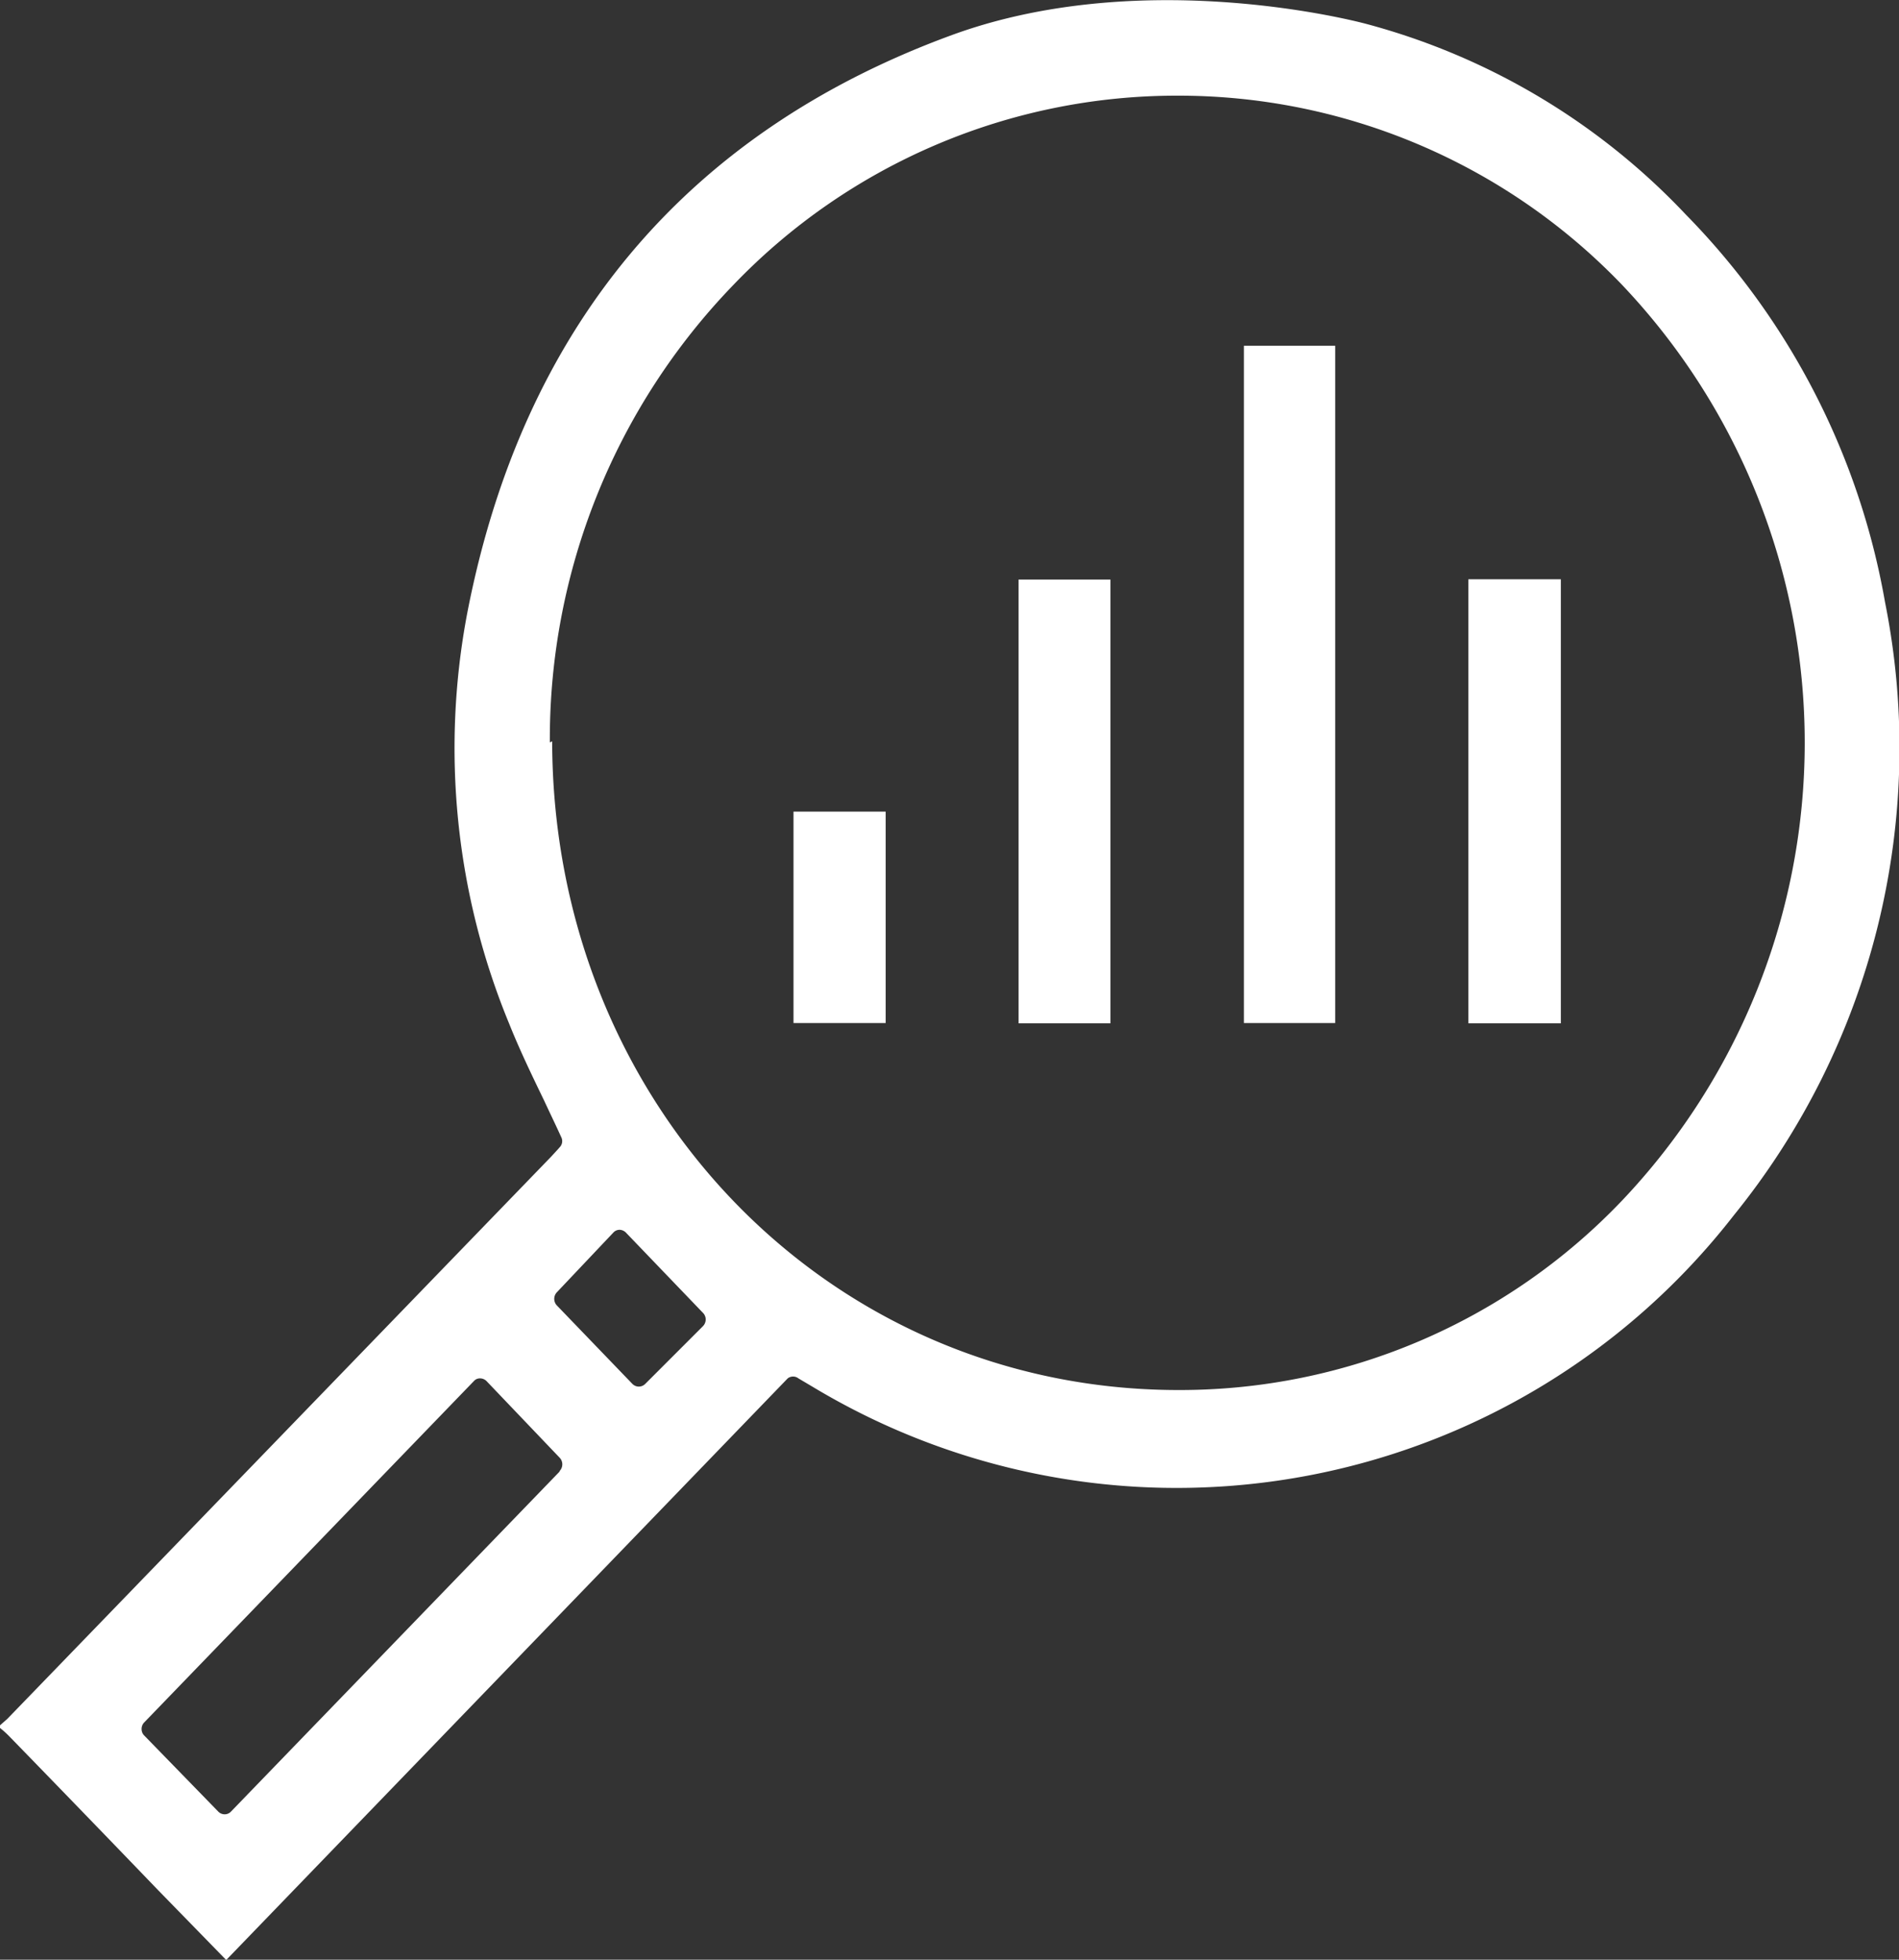
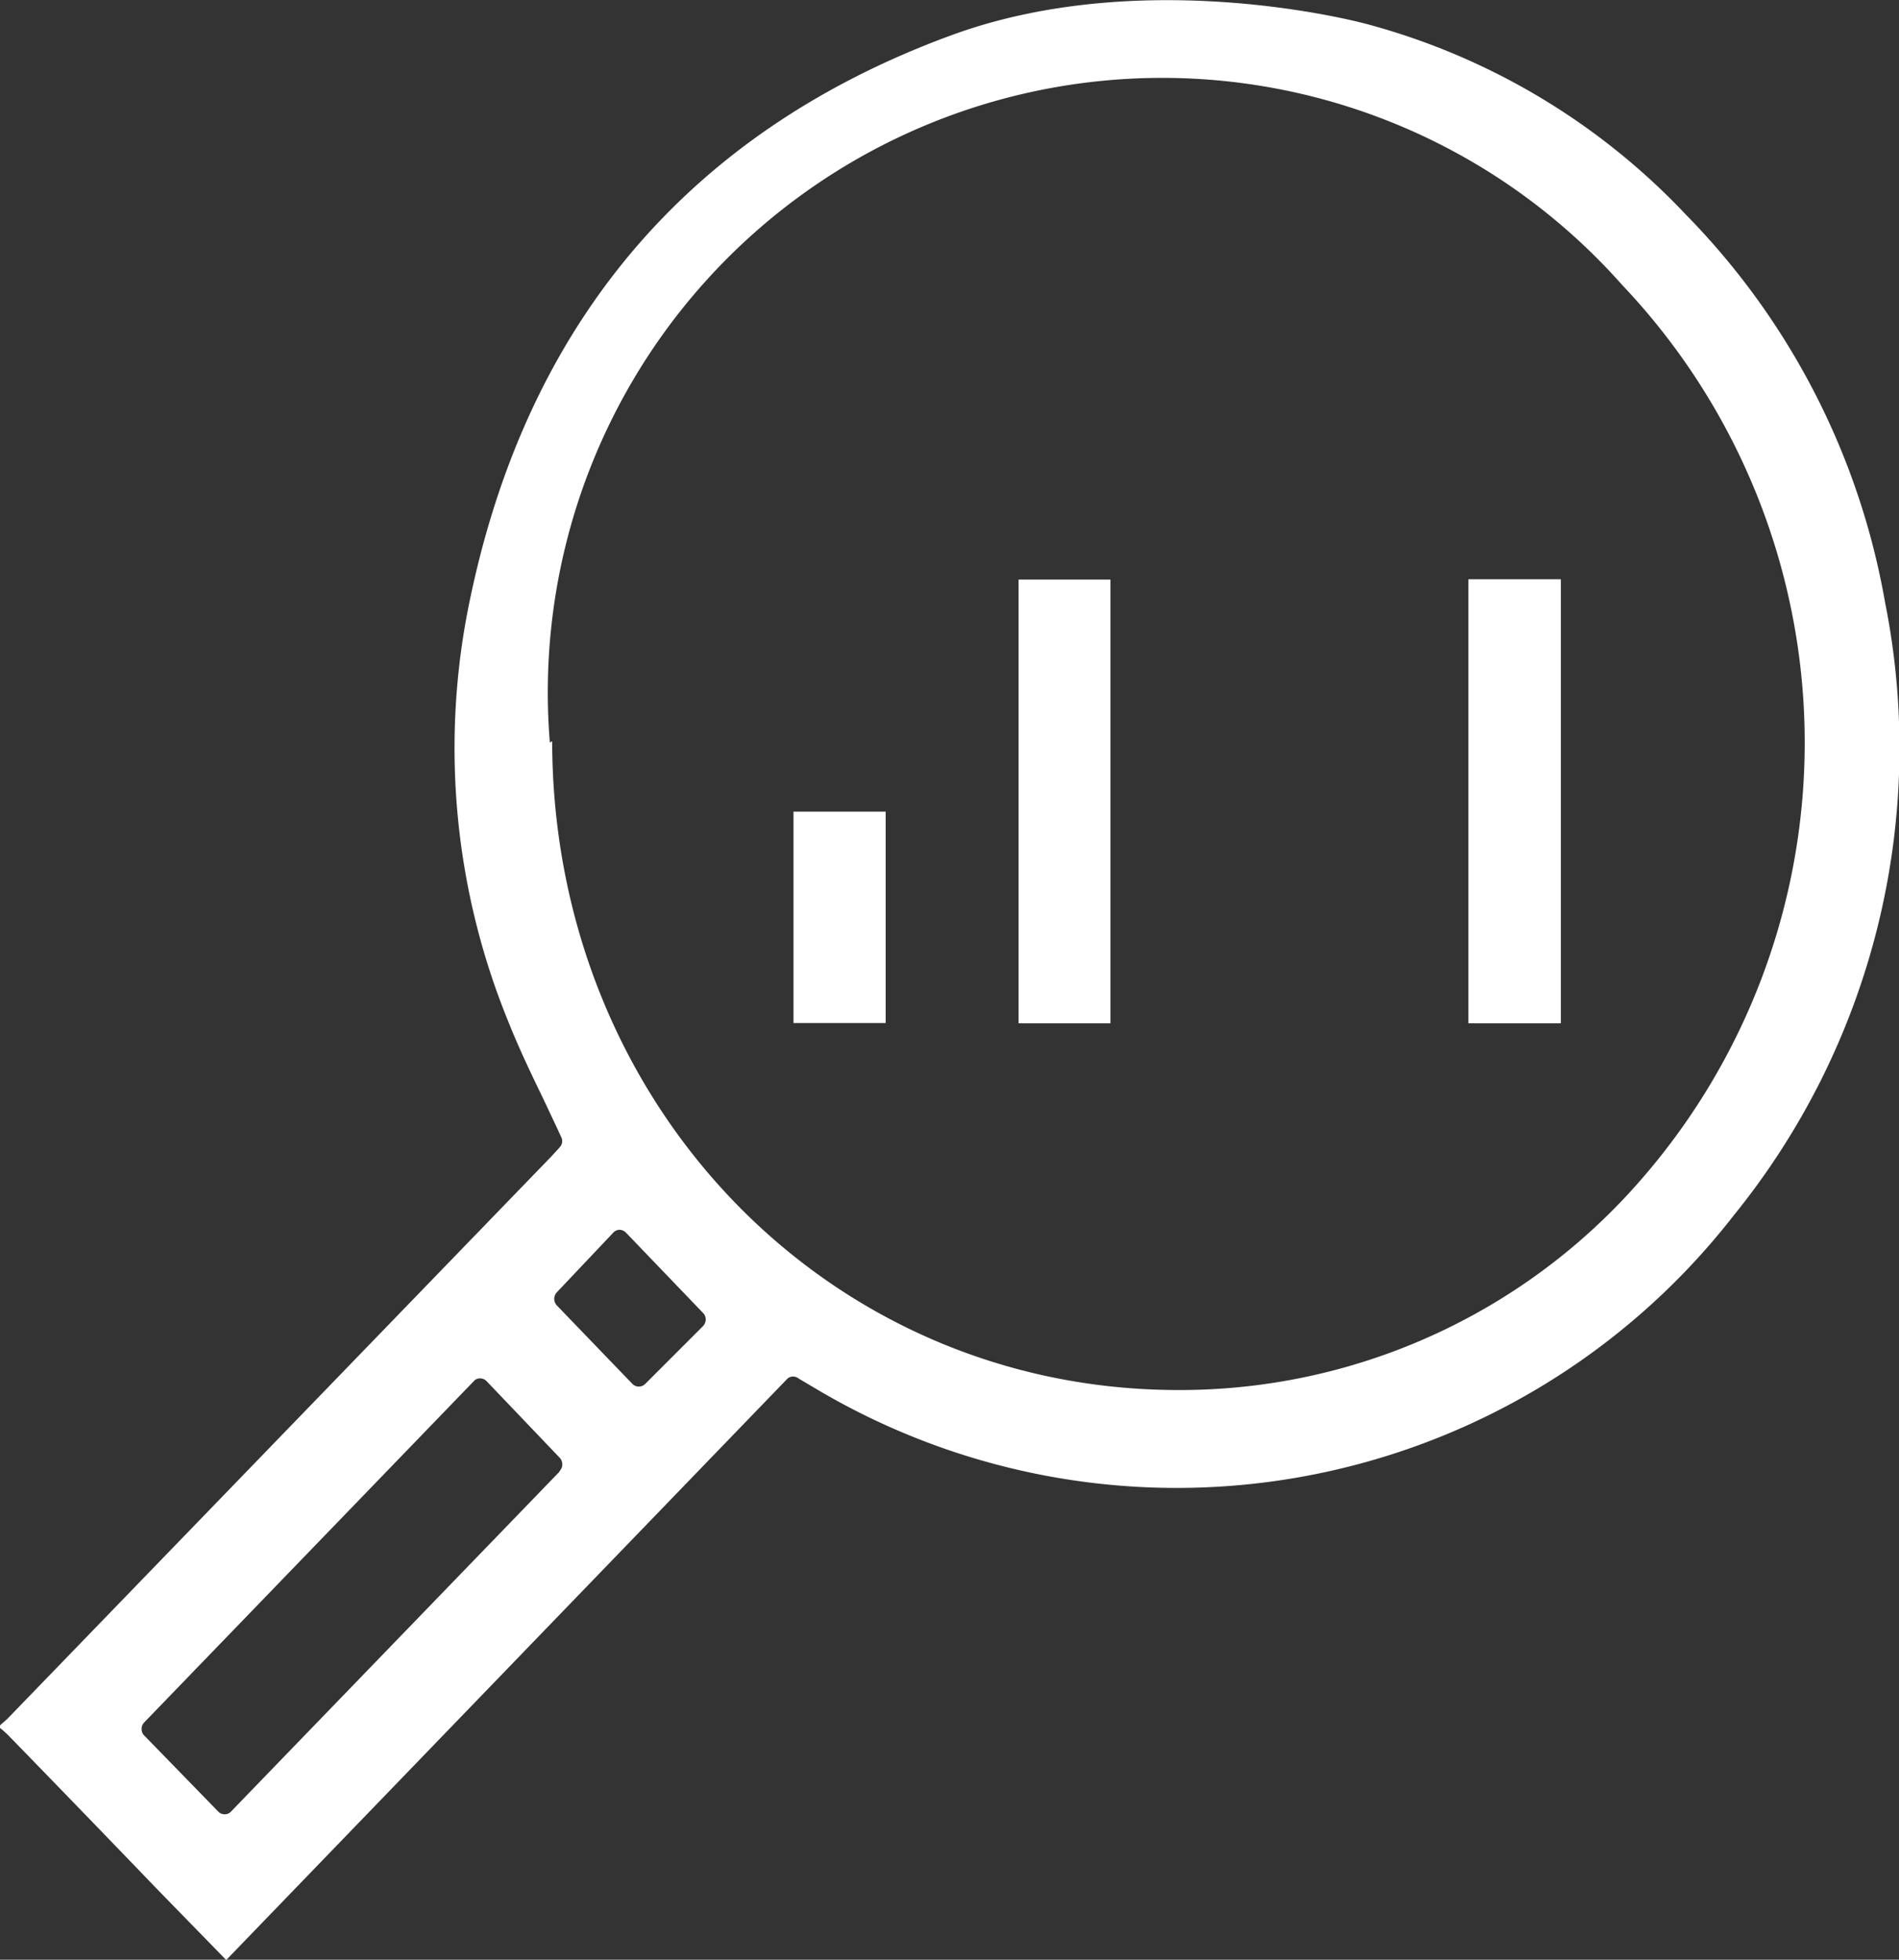
<svg xmlns="http://www.w3.org/2000/svg" id="Calque_1" data-name="Calque 1" viewBox="0 0 65.31 67.39">
  <rect x="0" y="0" width="65.31" height="67.39" fill="#333333" stroke="none" />
  <defs>
    <style>.cls-1{fill:#fff;}</style>
  </defs>
  <title>Evolution resultat</title>
-   <path class="cls-1" d="M29.13,34.24A22.47,22.47,0,0,1,35.45,18.5,21.11,21.11,0,0,1,50.7,12h0A21.13,21.13,0,0,1,66,18.5,22.87,22.87,0,0,1,66,50a21,21,0,0,1-15.25,6.51h0c-12.05,0-21.52-9.83-21.54-22.31M34.41,54.3l-2,2a.31.31,0,0,1-.44,0l-2.6-2.7a.33.33,0,0,1,0-.45l1.94-2.05a.29.29,0,0,1,.22-.1.32.32,0,0,1,.22.1l2.65,2.76a.32.32,0,0,1,.09.23.33.33,0,0,1-.1.23m-4.93,5L18.17,71a.3.3,0,0,1-.22.1.31.31,0,0,1-.22-.09l-2.55-2.62a.31.31,0,0,1-.09-.22.32.32,0,0,1,.09-.23L26.52,56.2a.27.27,0,0,1,.21-.09h0a.31.31,0,0,1,.22.09l2.52,2.64a.33.33,0,0,1,0,.45m8.7-2.89a24.27,24.27,0,0,0,31.68-5.9,25.52,25.52,0,0,0,5.2-21.08,25.23,25.23,0,0,0-6.85-13.33,23.4,23.4,0,0,0-11-6.56c-.79-.21-7.94-1.95-14.31.41C33.78,13.3,28.19,20,26.29,29.79a24.85,24.85,0,0,0,1.44,14.12c.36.9.77,1.75,1.21,2.66.19.41.39.82.58,1.24a.3.3,0,0,1-.05.35l-.07.08-.23.25L10.47,67.82l-.25.22v.09l0,0a3.49,3.49,0,0,1,.35.32q2.54,2.61,5.06,5.23L18,76.11l19.31-20a.3.3,0,0,1,.37,0Z" transform="translate(-10.22 -8.71)" />
-   <rect class="cls-1" x="42.78" y="11.89" width="3.14" height="23.29" />
+   <path class="cls-1" d="M29.13,34.24h0A21.13,21.13,0,0,1,66,18.5,22.87,22.87,0,0,1,66,50a21,21,0,0,1-15.25,6.51h0c-12.05,0-21.52-9.83-21.54-22.31M34.41,54.3l-2,2a.31.31,0,0,1-.44,0l-2.6-2.7a.33.33,0,0,1,0-.45l1.94-2.05a.29.29,0,0,1,.22-.1.32.32,0,0,1,.22.1l2.65,2.76a.32.32,0,0,1,.09.23.33.33,0,0,1-.1.23m-4.93,5L18.17,71a.3.3,0,0,1-.22.1.31.31,0,0,1-.22-.09l-2.55-2.62a.31.31,0,0,1-.09-.22.32.32,0,0,1,.09-.23L26.52,56.2a.27.27,0,0,1,.21-.09h0a.31.31,0,0,1,.22.09l2.52,2.64a.33.33,0,0,1,0,.45m8.7-2.89a24.27,24.27,0,0,0,31.68-5.9,25.52,25.52,0,0,0,5.2-21.08,25.23,25.23,0,0,0-6.85-13.33,23.4,23.4,0,0,0-11-6.56c-.79-.21-7.94-1.95-14.31.41C33.78,13.3,28.19,20,26.29,29.79a24.85,24.85,0,0,0,1.44,14.12c.36.9.77,1.75,1.21,2.66.19.41.39.82.58,1.24a.3.3,0,0,1-.05.35l-.07.08-.23.25L10.47,67.82l-.25.22v.09l0,0a3.49,3.49,0,0,1,.35.32q2.54,2.61,5.06,5.23L18,76.11l19.31-20a.3.3,0,0,1,.37,0Z" transform="translate(-10.22 -8.71)" />
  <rect class="cls-1" x="35.03" y="19.93" width="3.16" height="15.26" />
  <rect class="cls-1" x="50.5" y="19.92" width="3.18" height="15.27" />
  <rect class="cls-1" x="27.29" y="27.91" width="3.17" height="7.27" />
</svg>